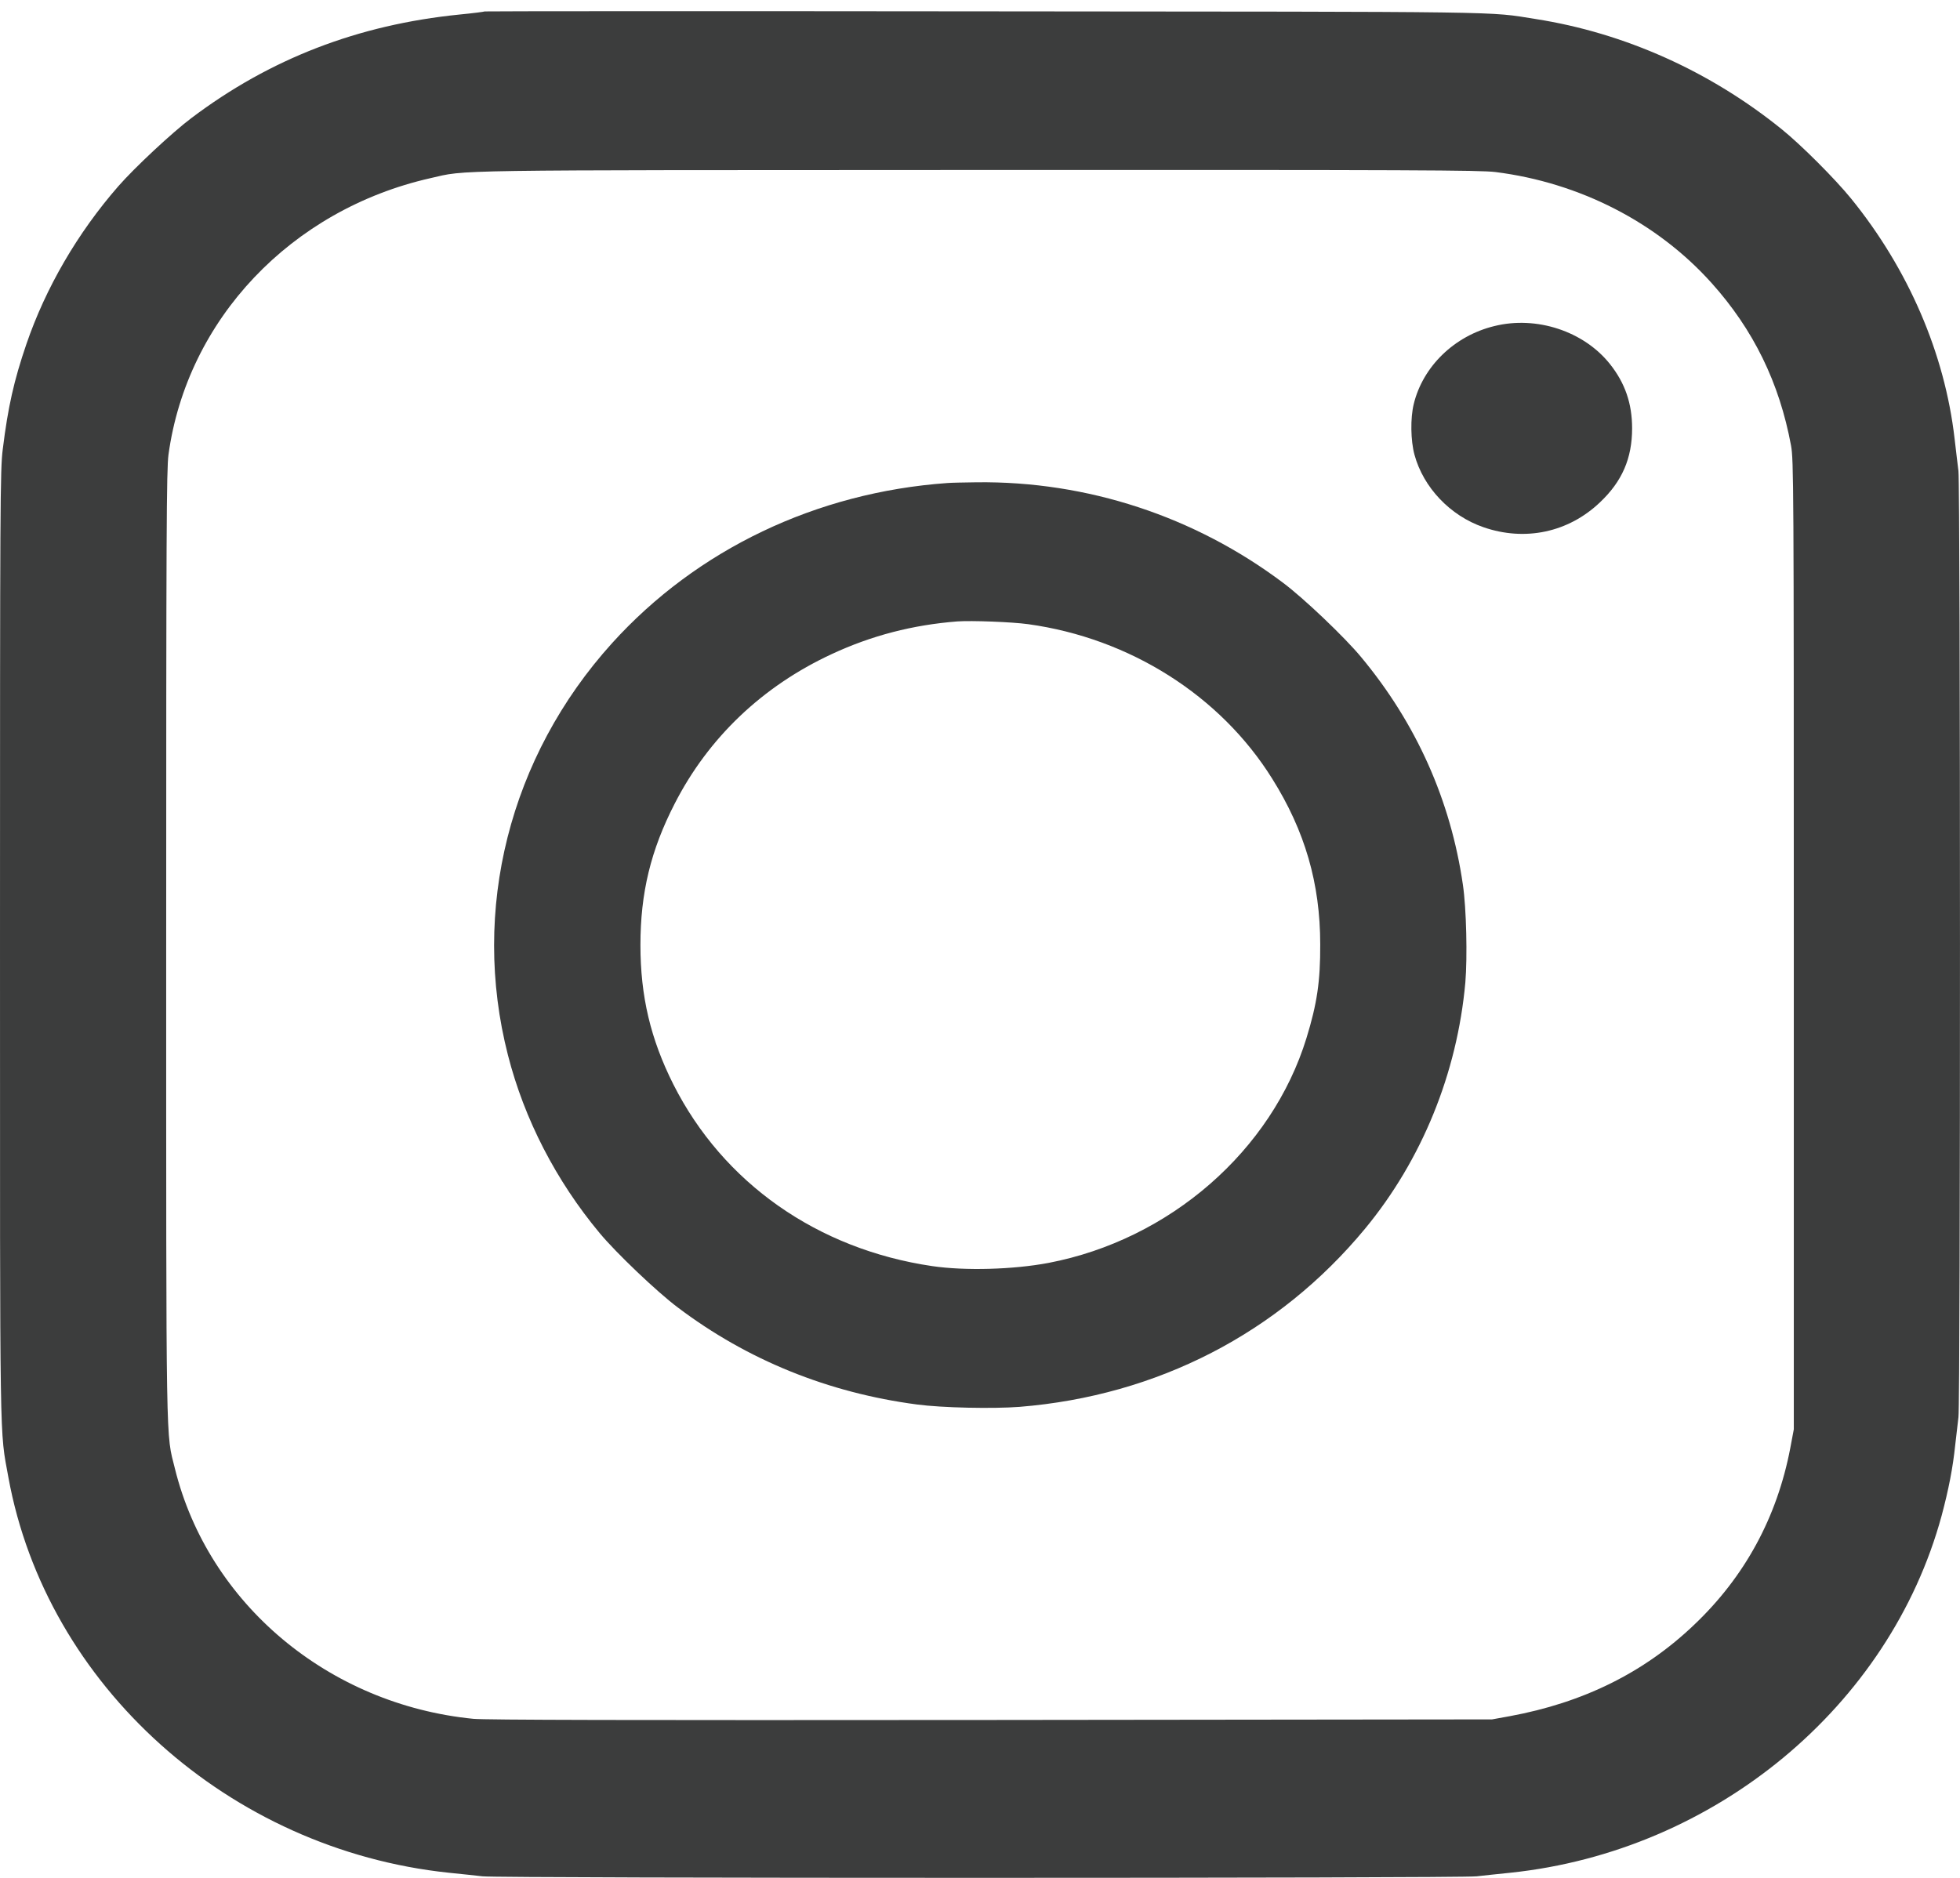
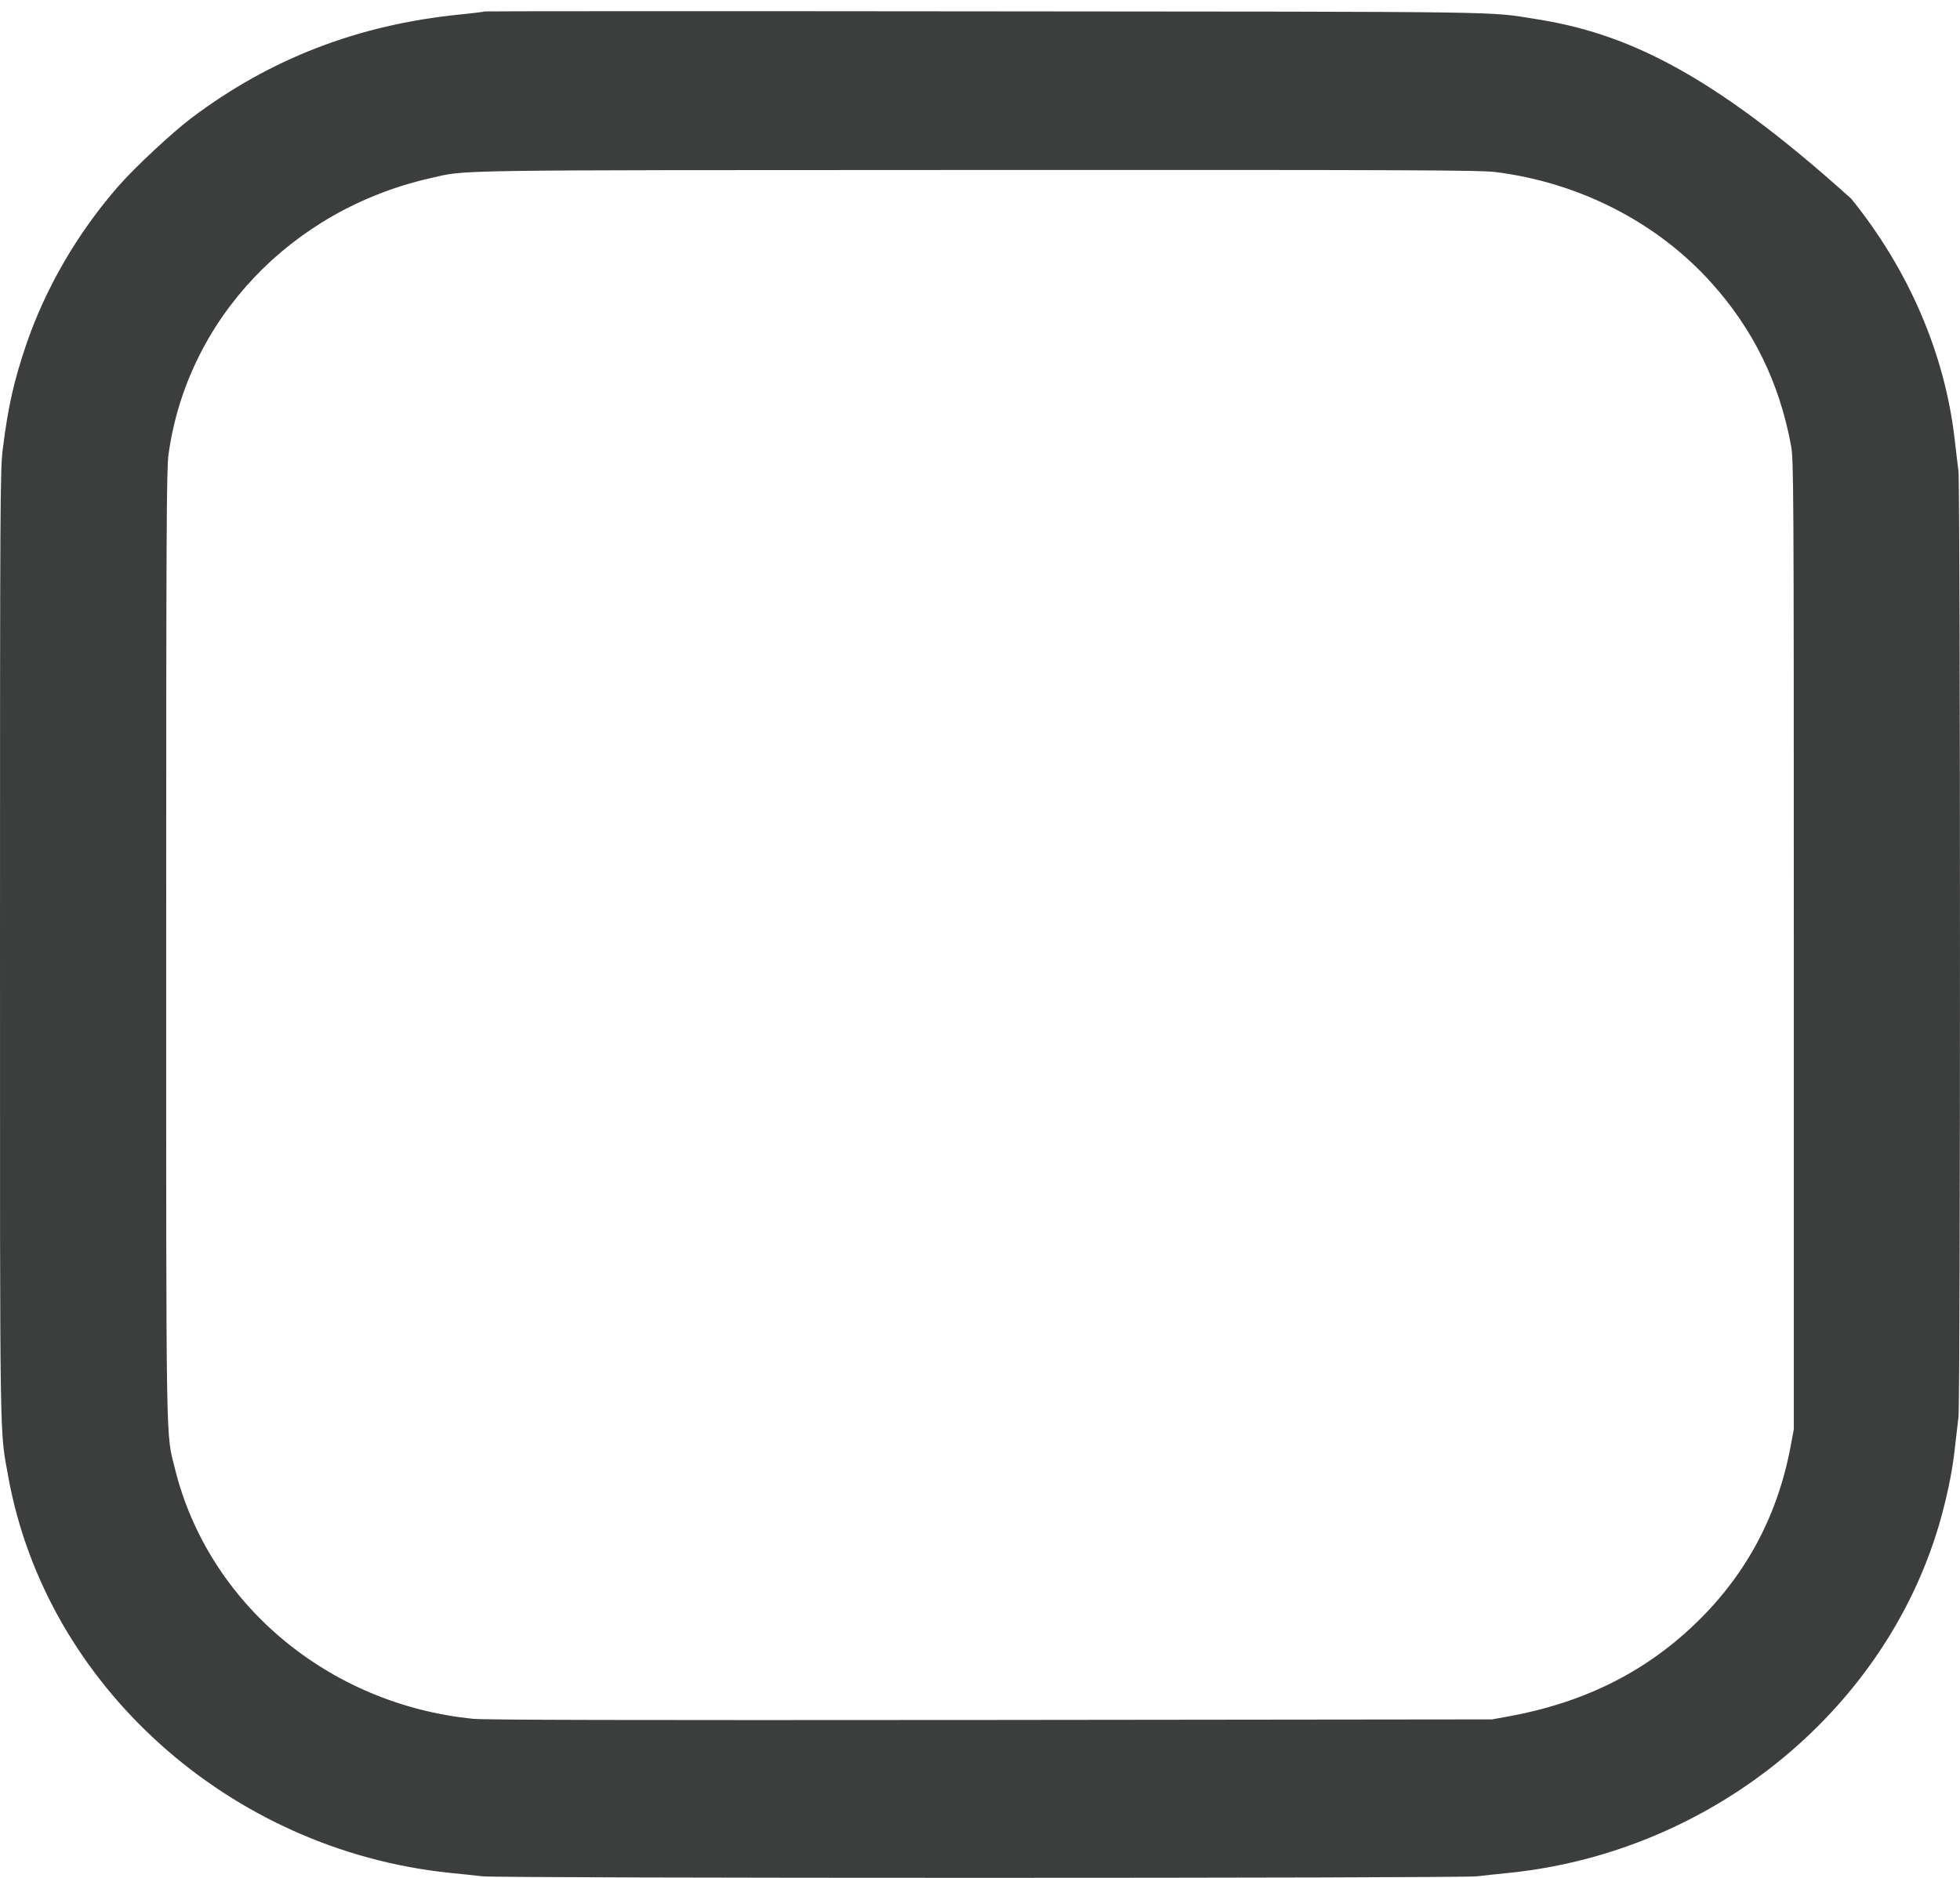
<svg xmlns="http://www.w3.org/2000/svg" width="24" height="23" viewBox="0 0 24 23" fill="none">
-   <path d="M5.935 0.14C5.931 0.144 5.792 0.162 5.627 0.178C4.385 0.303 3.307 0.719 2.345 1.445C2.108 1.623 1.647 2.054 1.448 2.282C0.949 2.854 0.559 3.526 0.323 4.215C0.171 4.66 0.098 4.983 0.034 5.501C0.002 5.753 4.94572e-05 6.121 4.94572e-05 11.557C4.94572e-05 17.887 -0.006 17.492 0.103 18.096C0.568 20.645 2.808 22.654 5.494 22.937C5.638 22.951 5.826 22.972 5.909 22.981C6.113 23.006 17.877 23.006 18.082 22.981C18.164 22.972 18.352 22.951 18.496 22.937C20.999 22.674 23.139 20.902 23.775 18.564C23.861 18.242 23.913 17.976 23.942 17.694C23.955 17.581 23.972 17.429 23.981 17.358C24.007 17.179 24.005 5.962 23.981 5.769C23.972 5.691 23.949 5.512 23.934 5.375C23.814 4.33 23.368 3.297 22.668 2.434C22.471 2.191 22.051 1.771 21.816 1.582C20.939 0.873 19.892 0.403 18.804 0.233C18.208 0.139 18.611 0.144 12.031 0.139C8.683 0.135 5.94 0.137 5.935 0.14ZM18.311 2.107C19.339 2.236 20.29 2.722 20.957 3.465C21.469 4.035 21.788 4.685 21.931 5.457C21.963 5.637 21.965 5.893 21.965 11.575V17.506L21.922 17.735C21.76 18.583 21.366 19.31 20.745 19.9C20.132 20.486 19.387 20.854 18.485 21.02L18.27 21.059L12.136 21.066C7.629 21.07 5.948 21.066 5.796 21.052C4.023 20.877 2.551 19.642 2.142 17.988C2.03 17.535 2.035 17.904 2.035 11.575C2.035 6.473 2.039 5.755 2.063 5.569C2.29 3.913 3.564 2.568 5.271 2.182C5.725 2.079 5.351 2.084 11.98 2.082C17.367 2.08 18.116 2.084 18.311 2.107Z" fill="#3C3D3D" />
-   <path d="M18.297 3.994C17.809 4.113 17.423 4.488 17.311 4.949C17.269 5.121 17.273 5.396 17.32 5.569C17.429 5.971 17.757 6.316 18.164 6.457C18.674 6.634 19.205 6.521 19.591 6.153C19.863 5.896 19.985 5.614 19.985 5.246C19.985 4.942 19.899 4.692 19.713 4.458C19.393 4.056 18.813 3.865 18.297 3.994Z" fill="#3C3D3D" />
-   <path d="M11.601 5.916C9.997 6.03 8.534 6.729 7.495 7.877C6.238 9.267 5.764 11.145 6.22 12.924C6.42 13.708 6.809 14.462 7.343 15.103C7.544 15.345 8.047 15.825 8.3 16.014C9.153 16.659 10.144 17.059 11.228 17.202C11.535 17.243 12.158 17.256 12.485 17.231C14.169 17.095 15.656 16.329 16.714 15.05C17.41 14.208 17.843 13.145 17.943 12.033C17.969 11.722 17.956 11.129 17.913 10.836C17.763 9.803 17.343 8.86 16.666 8.047C16.467 7.806 15.962 7.325 15.711 7.138C14.63 6.325 13.312 5.891 11.959 5.907C11.809 5.909 11.648 5.912 11.601 5.916ZM12.591 7.645C13.833 7.817 14.944 8.519 15.579 9.539C15.979 10.177 16.166 10.821 16.166 11.566C16.168 12.02 16.127 12.293 15.998 12.713C15.574 14.094 14.323 15.184 12.839 15.468C12.406 15.55 11.813 15.566 11.414 15.507C10.009 15.3 8.855 14.489 8.245 13.281C7.966 12.726 7.842 12.202 7.842 11.575C7.842 10.936 7.968 10.414 8.262 9.842C8.675 9.035 9.337 8.404 10.185 8.011C10.673 7.784 11.175 7.654 11.723 7.611C11.896 7.599 12.387 7.617 12.591 7.645Z" fill="#3C3D3D" />
+   <path d="M5.935 0.14C5.931 0.144 5.792 0.162 5.627 0.178C4.385 0.303 3.307 0.719 2.345 1.445C2.108 1.623 1.647 2.054 1.448 2.282C0.949 2.854 0.559 3.526 0.323 4.215C0.171 4.66 0.098 4.983 0.034 5.501C0.002 5.753 4.94572e-05 6.121 4.94572e-05 11.557C4.94572e-05 17.887 -0.006 17.492 0.103 18.096C0.568 20.645 2.808 22.654 5.494 22.937C5.638 22.951 5.826 22.972 5.909 22.981C6.113 23.006 17.877 23.006 18.082 22.981C18.164 22.972 18.352 22.951 18.496 22.937C20.999 22.674 23.139 20.902 23.775 18.564C23.861 18.242 23.913 17.976 23.942 17.694C23.955 17.581 23.972 17.429 23.981 17.358C24.007 17.179 24.005 5.962 23.981 5.769C23.972 5.691 23.949 5.512 23.934 5.375C23.814 4.33 23.368 3.297 22.668 2.434C20.939 0.873 19.892 0.403 18.804 0.233C18.208 0.139 18.611 0.144 12.031 0.139C8.683 0.135 5.94 0.137 5.935 0.14ZM18.311 2.107C19.339 2.236 20.29 2.722 20.957 3.465C21.469 4.035 21.788 4.685 21.931 5.457C21.963 5.637 21.965 5.893 21.965 11.575V17.506L21.922 17.735C21.76 18.583 21.366 19.31 20.745 19.9C20.132 20.486 19.387 20.854 18.485 21.02L18.27 21.059L12.136 21.066C7.629 21.07 5.948 21.066 5.796 21.052C4.023 20.877 2.551 19.642 2.142 17.988C2.03 17.535 2.035 17.904 2.035 11.575C2.035 6.473 2.039 5.755 2.063 5.569C2.29 3.913 3.564 2.568 5.271 2.182C5.725 2.079 5.351 2.084 11.98 2.082C17.367 2.08 18.116 2.084 18.311 2.107Z" fill="#3C3D3D" />
</svg>